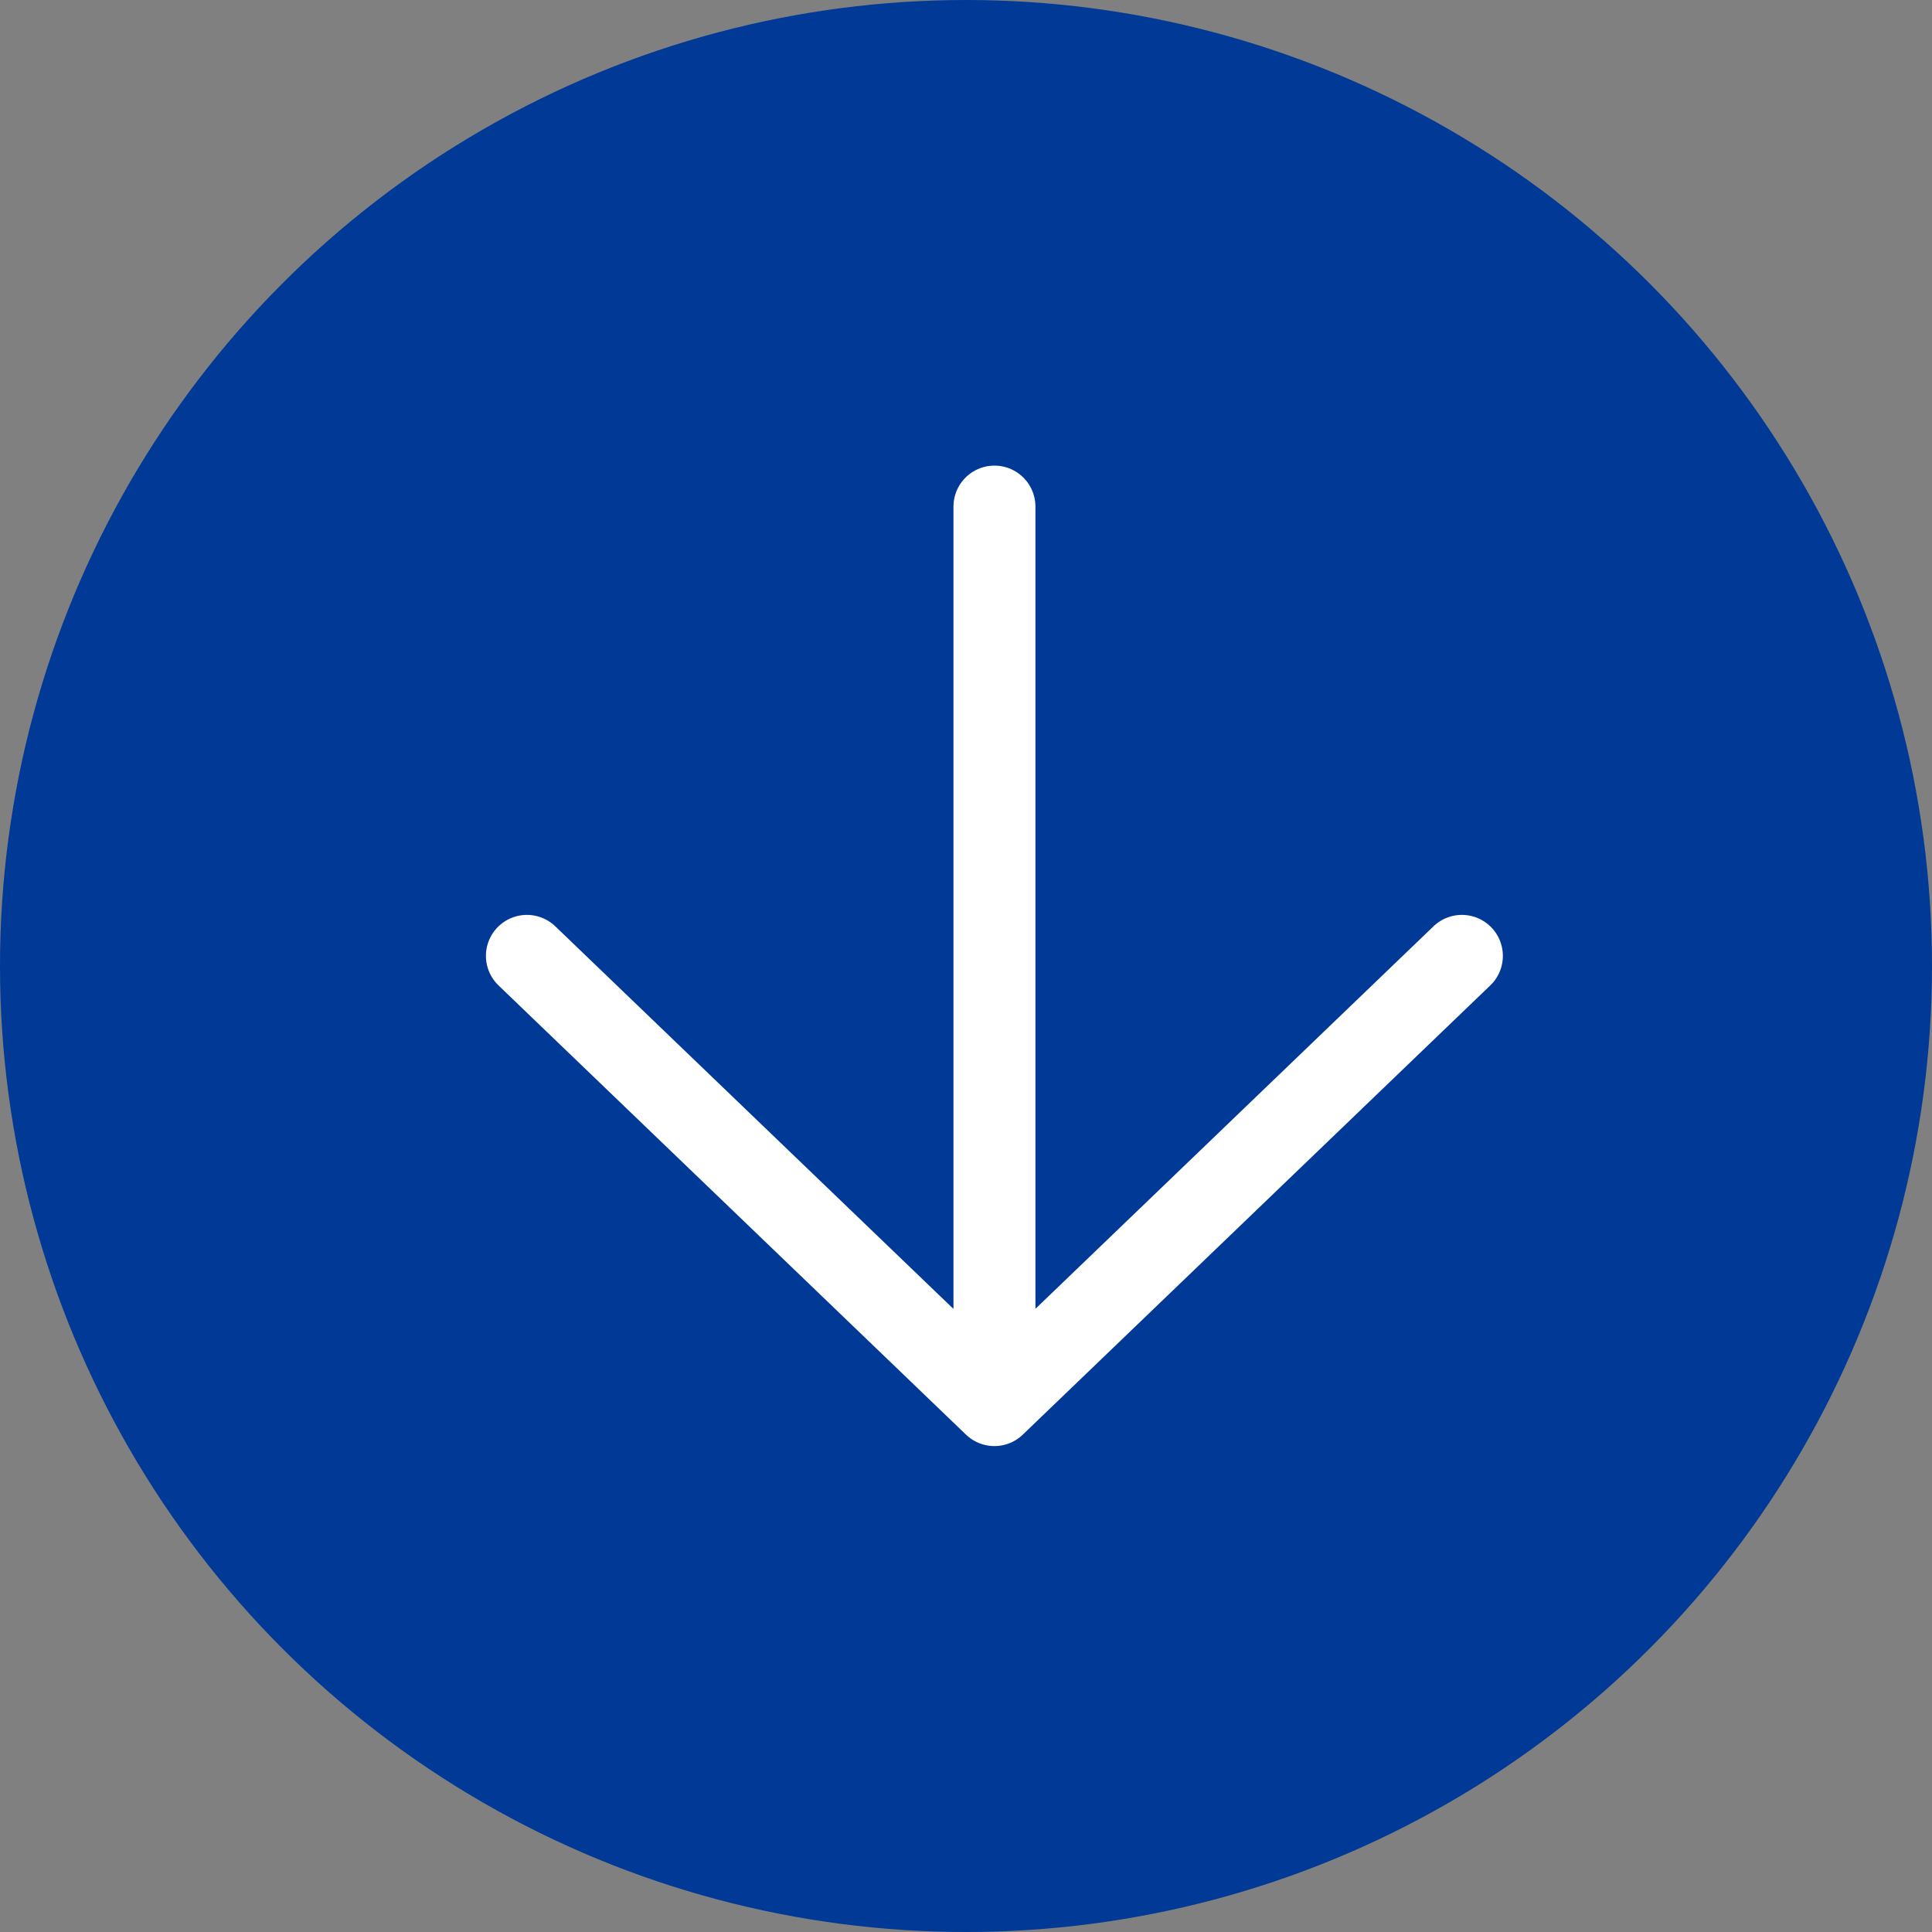
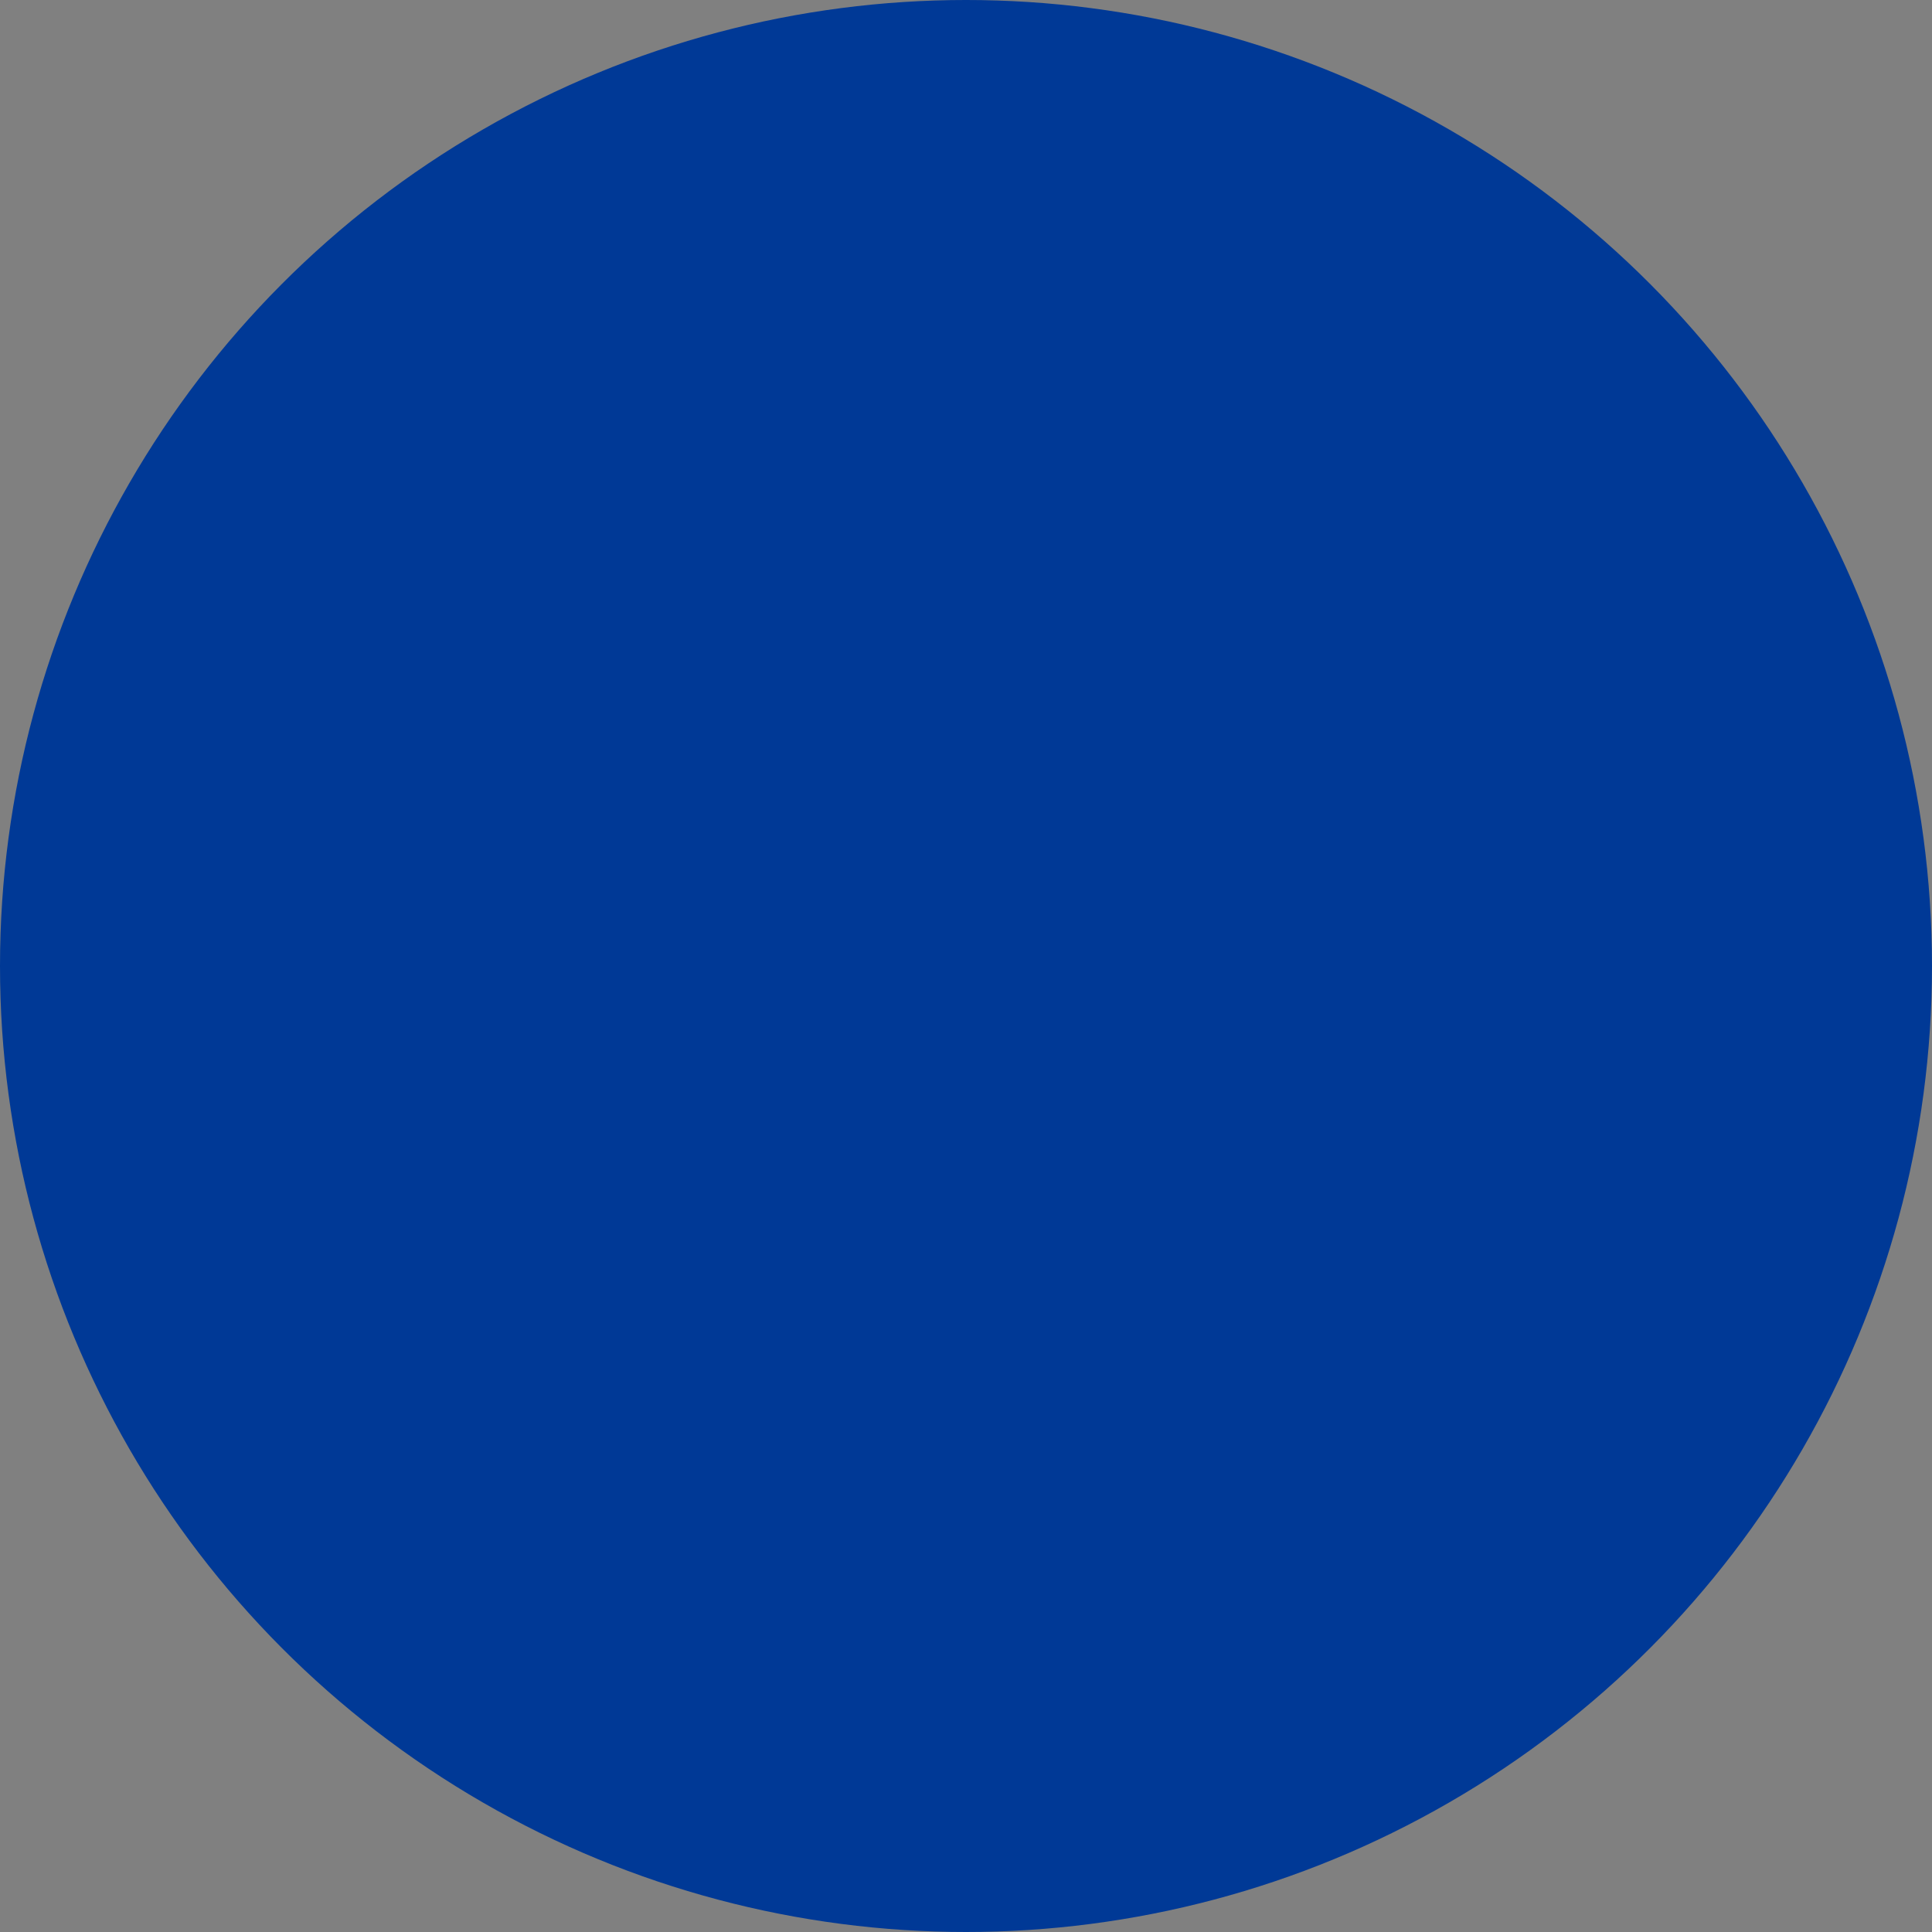
<svg xmlns="http://www.w3.org/2000/svg" width="33" height="33" fill="none">
  <rect width="100%" height="100%" fill="#808080" stroke="none" />
  <circle cx="16.5" cy="16.5" r="16.5" fill="#003996" />
-   <path d="M16.986 8.653v15.346M9 16.327L16.985 24l7.985-7.673" stroke="#fff" stroke-width="1.4" stroke-linecap="round" stroke-linejoin="round" />
</svg>